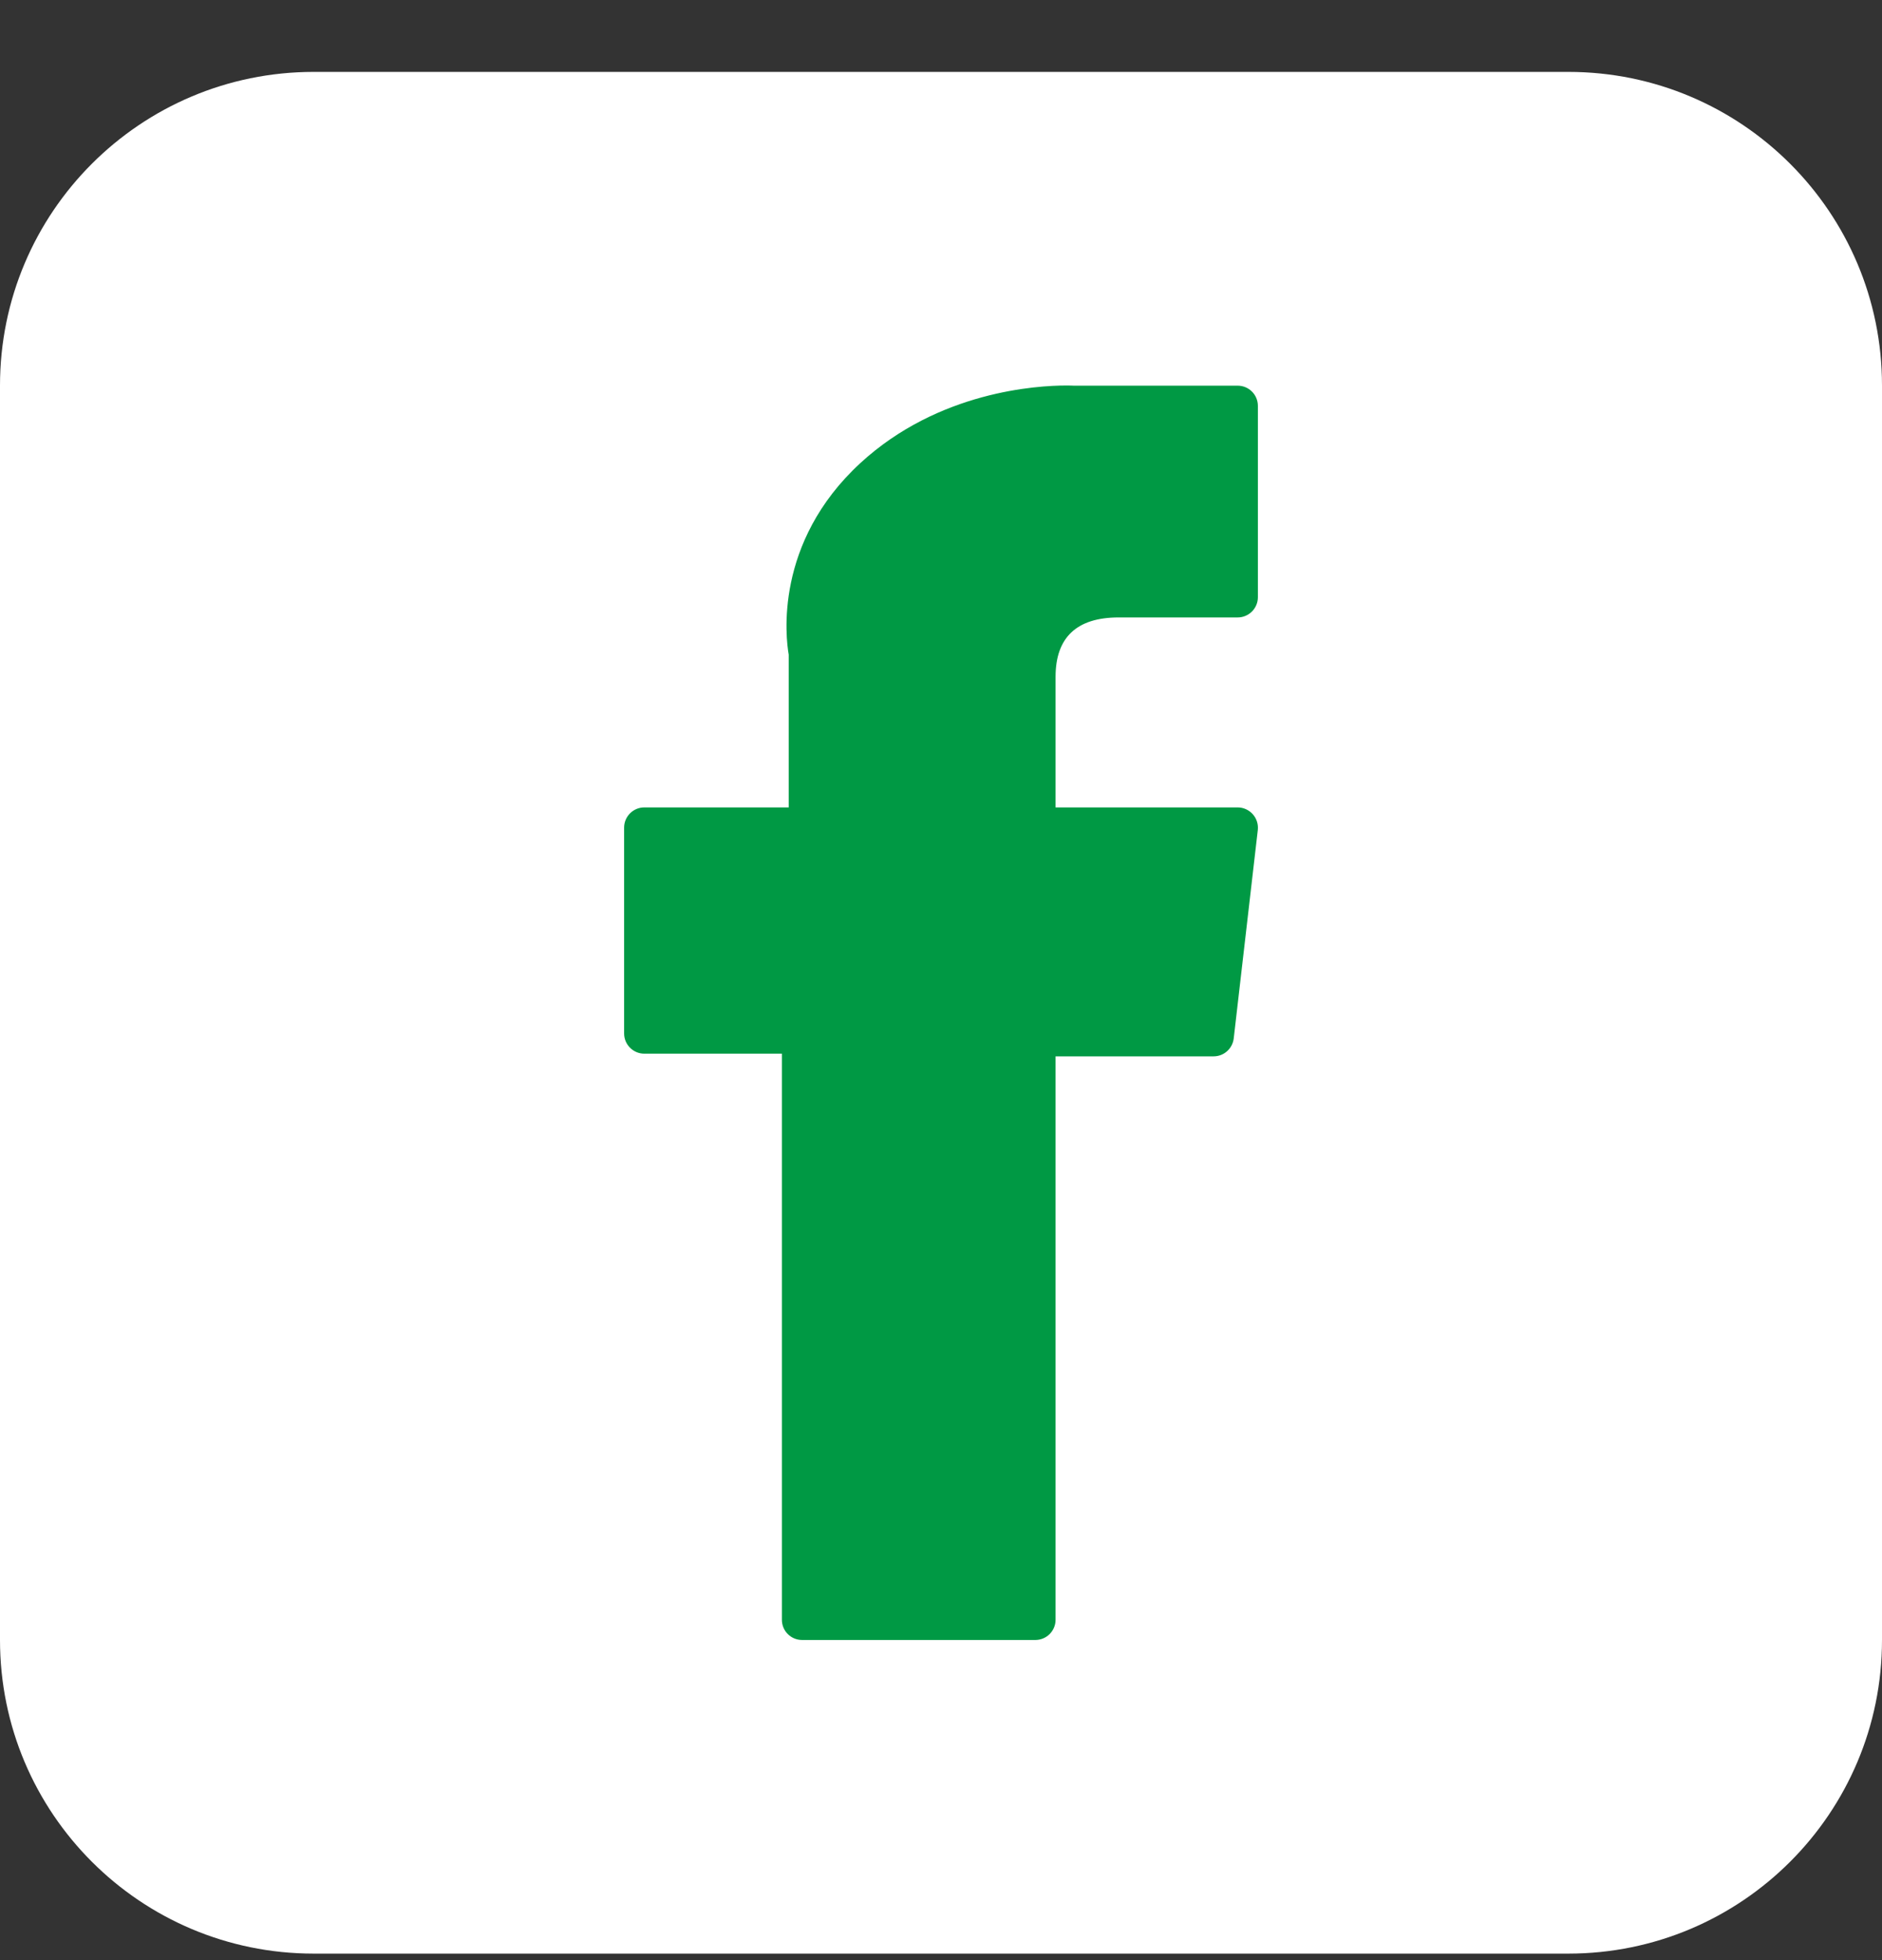
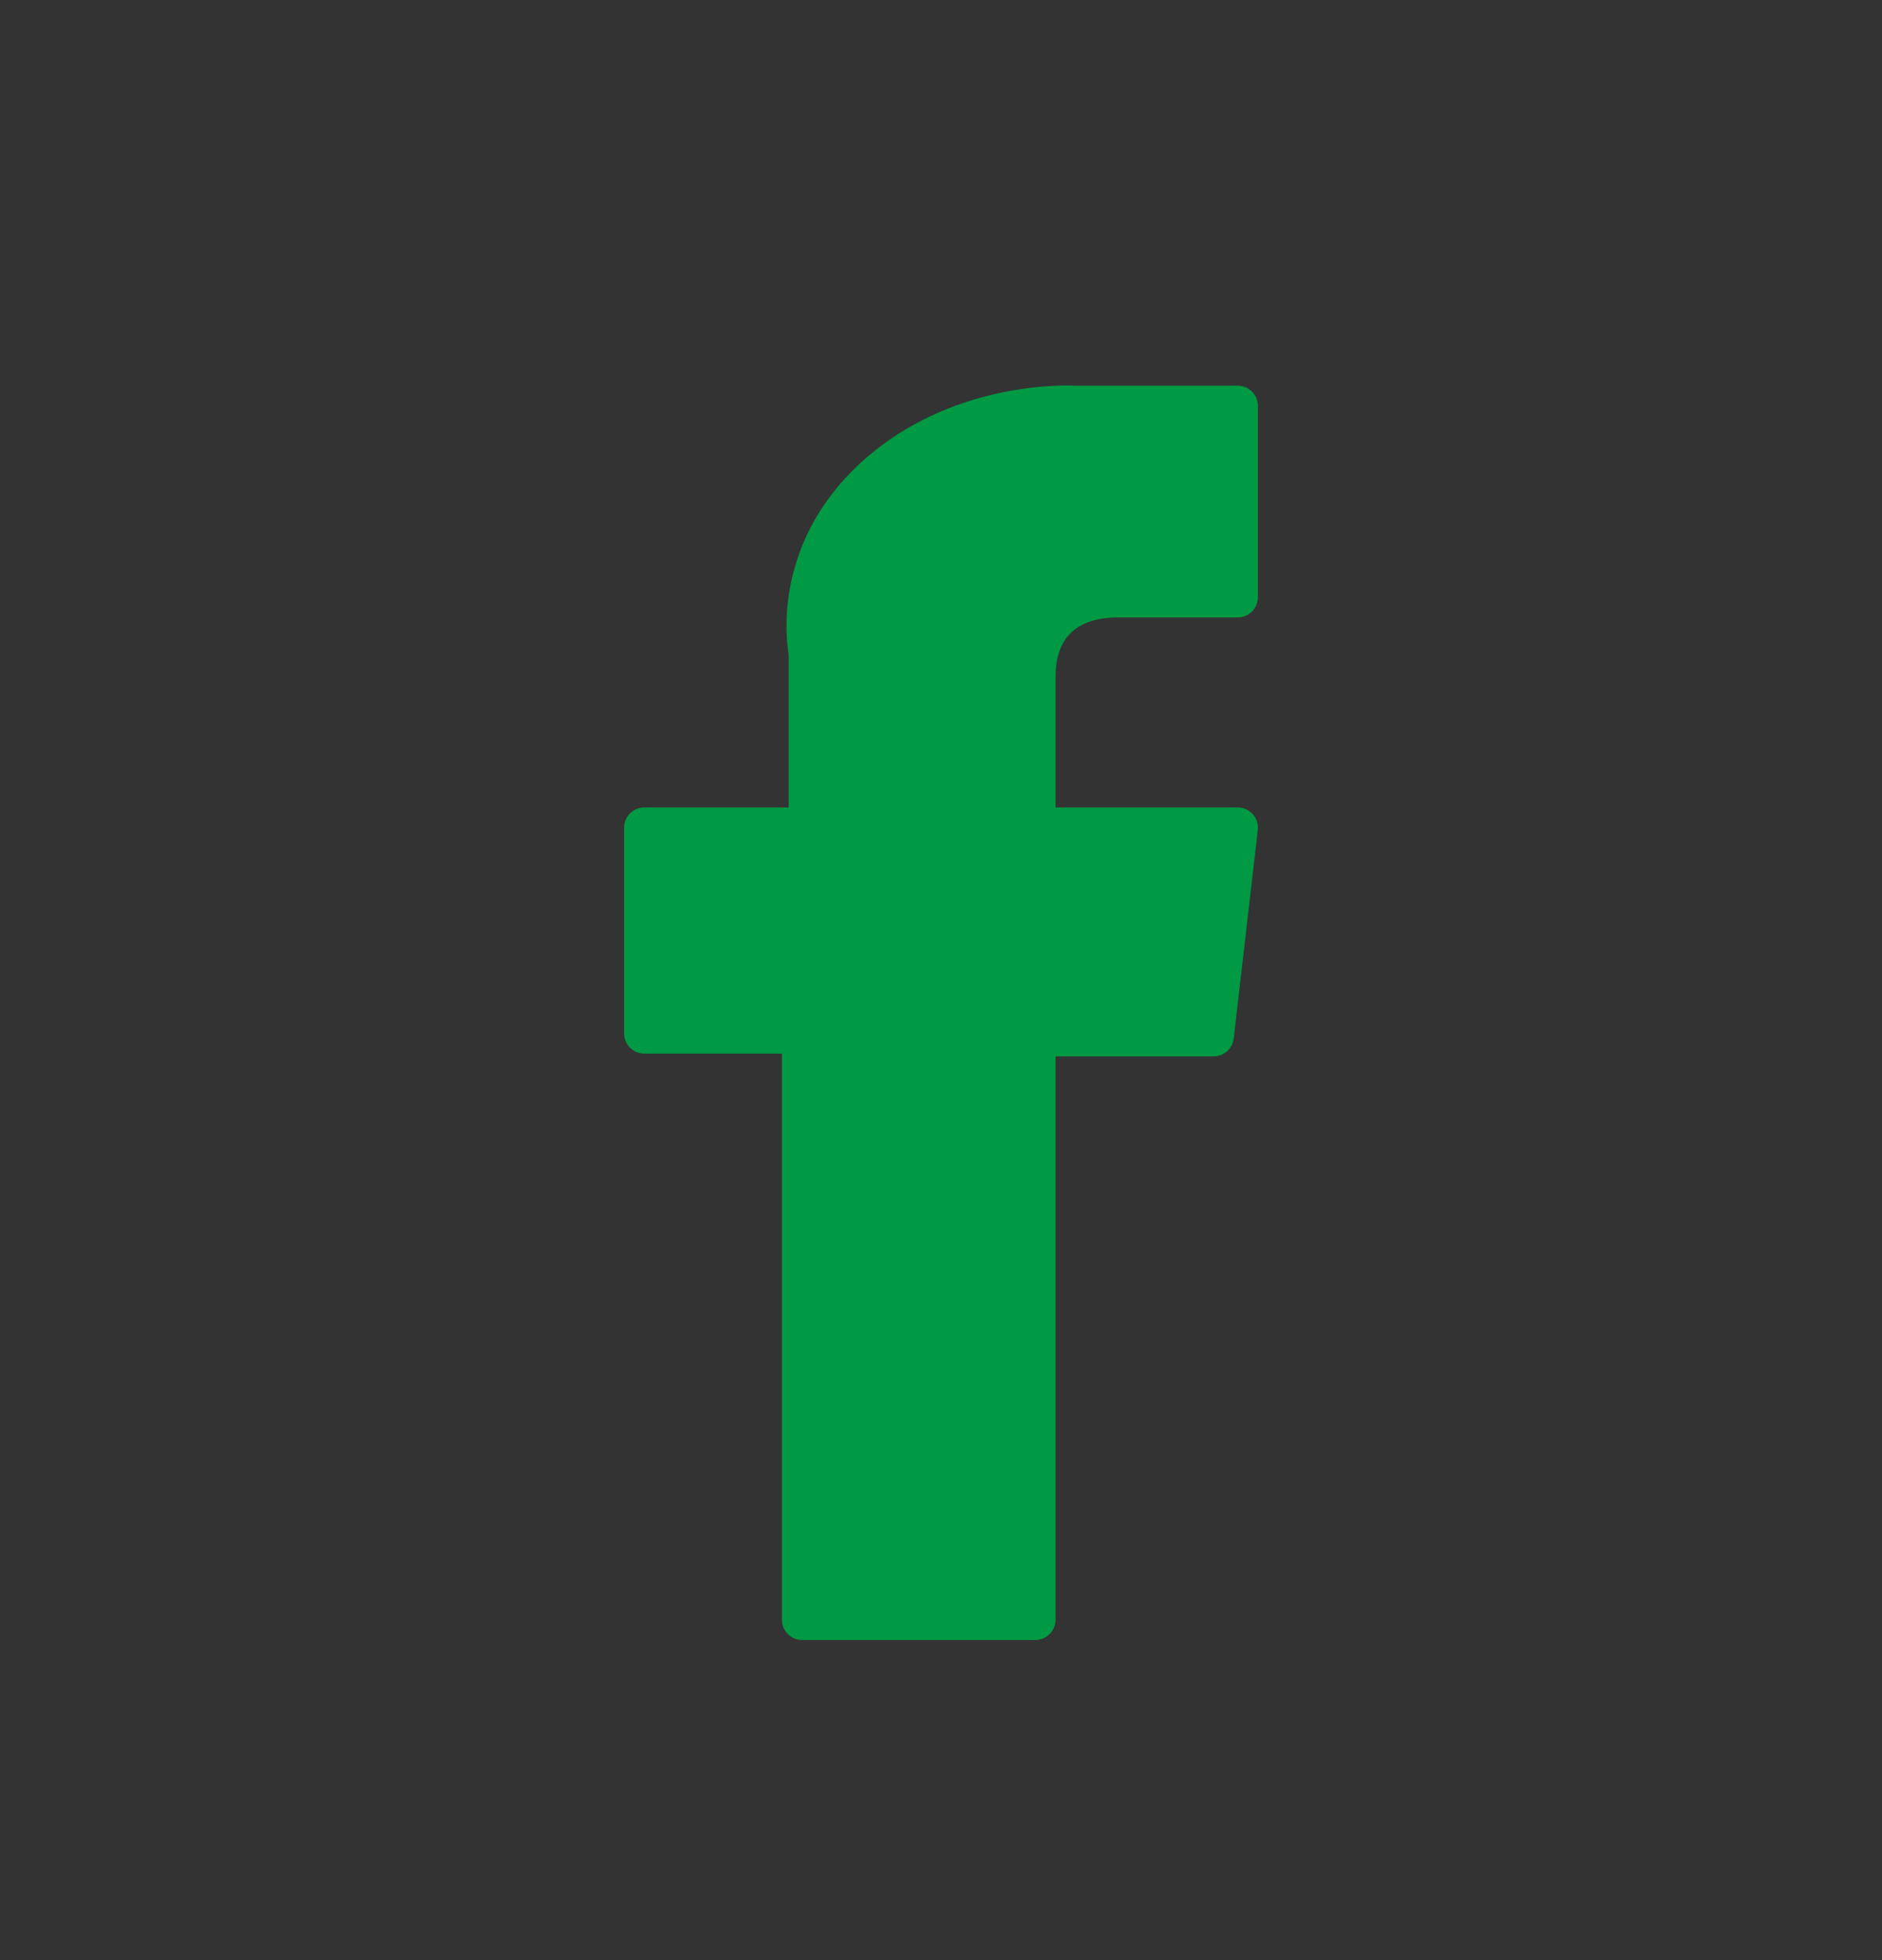
<svg xmlns="http://www.w3.org/2000/svg" width="24" height="25" viewBox="0 0 24 25" fill="none">
  <rect x="0" y="0" width="24" height="25" fill="#333333" stroke="none" />
-   <path d="M0 4.917C0 2.708 1.791 0.917 4 0.917H20C22.209 0.917 24 2.708 24 4.917V20.917C24 23.126 22.209 24.917 20 24.917H4C1.791 24.917 0 23.126 0 20.917V4.917Z" fill="white" />
  <g clip-path="url(#clip0_394_4306)">
    <path d="M8.217 13.439H9.971V20.659C9.971 20.802 10.086 20.917 10.229 20.917H13.203C13.345 20.917 13.461 20.802 13.461 20.659V13.473H15.477C15.608 13.473 15.718 13.374 15.733 13.244L16.04 10.586C16.048 10.513 16.025 10.44 15.976 10.385C15.927 10.33 15.857 10.298 15.783 10.298H13.461V8.632C13.461 8.13 13.731 7.875 14.265 7.875C14.341 7.875 15.783 7.875 15.783 7.875C15.926 7.875 16.041 7.759 16.041 7.617V5.177C16.041 5.034 15.926 4.919 15.783 4.919H13.691C13.676 4.918 13.643 4.917 13.595 4.917C13.232 4.917 11.97 4.988 10.973 5.905C9.868 6.922 10.021 8.139 10.058 8.35V10.298H8.217C8.074 10.298 7.959 10.414 7.959 10.556V13.181C7.959 13.323 8.074 13.439 8.217 13.439Z" fill="#009944" />
  </g>
  <defs>
    <clipPath id="clip0_394_4306">
      <rect width="16" height="16" fill="white" transform="translate(4 4.917)" />
    </clipPath>
  </defs>
</svg>